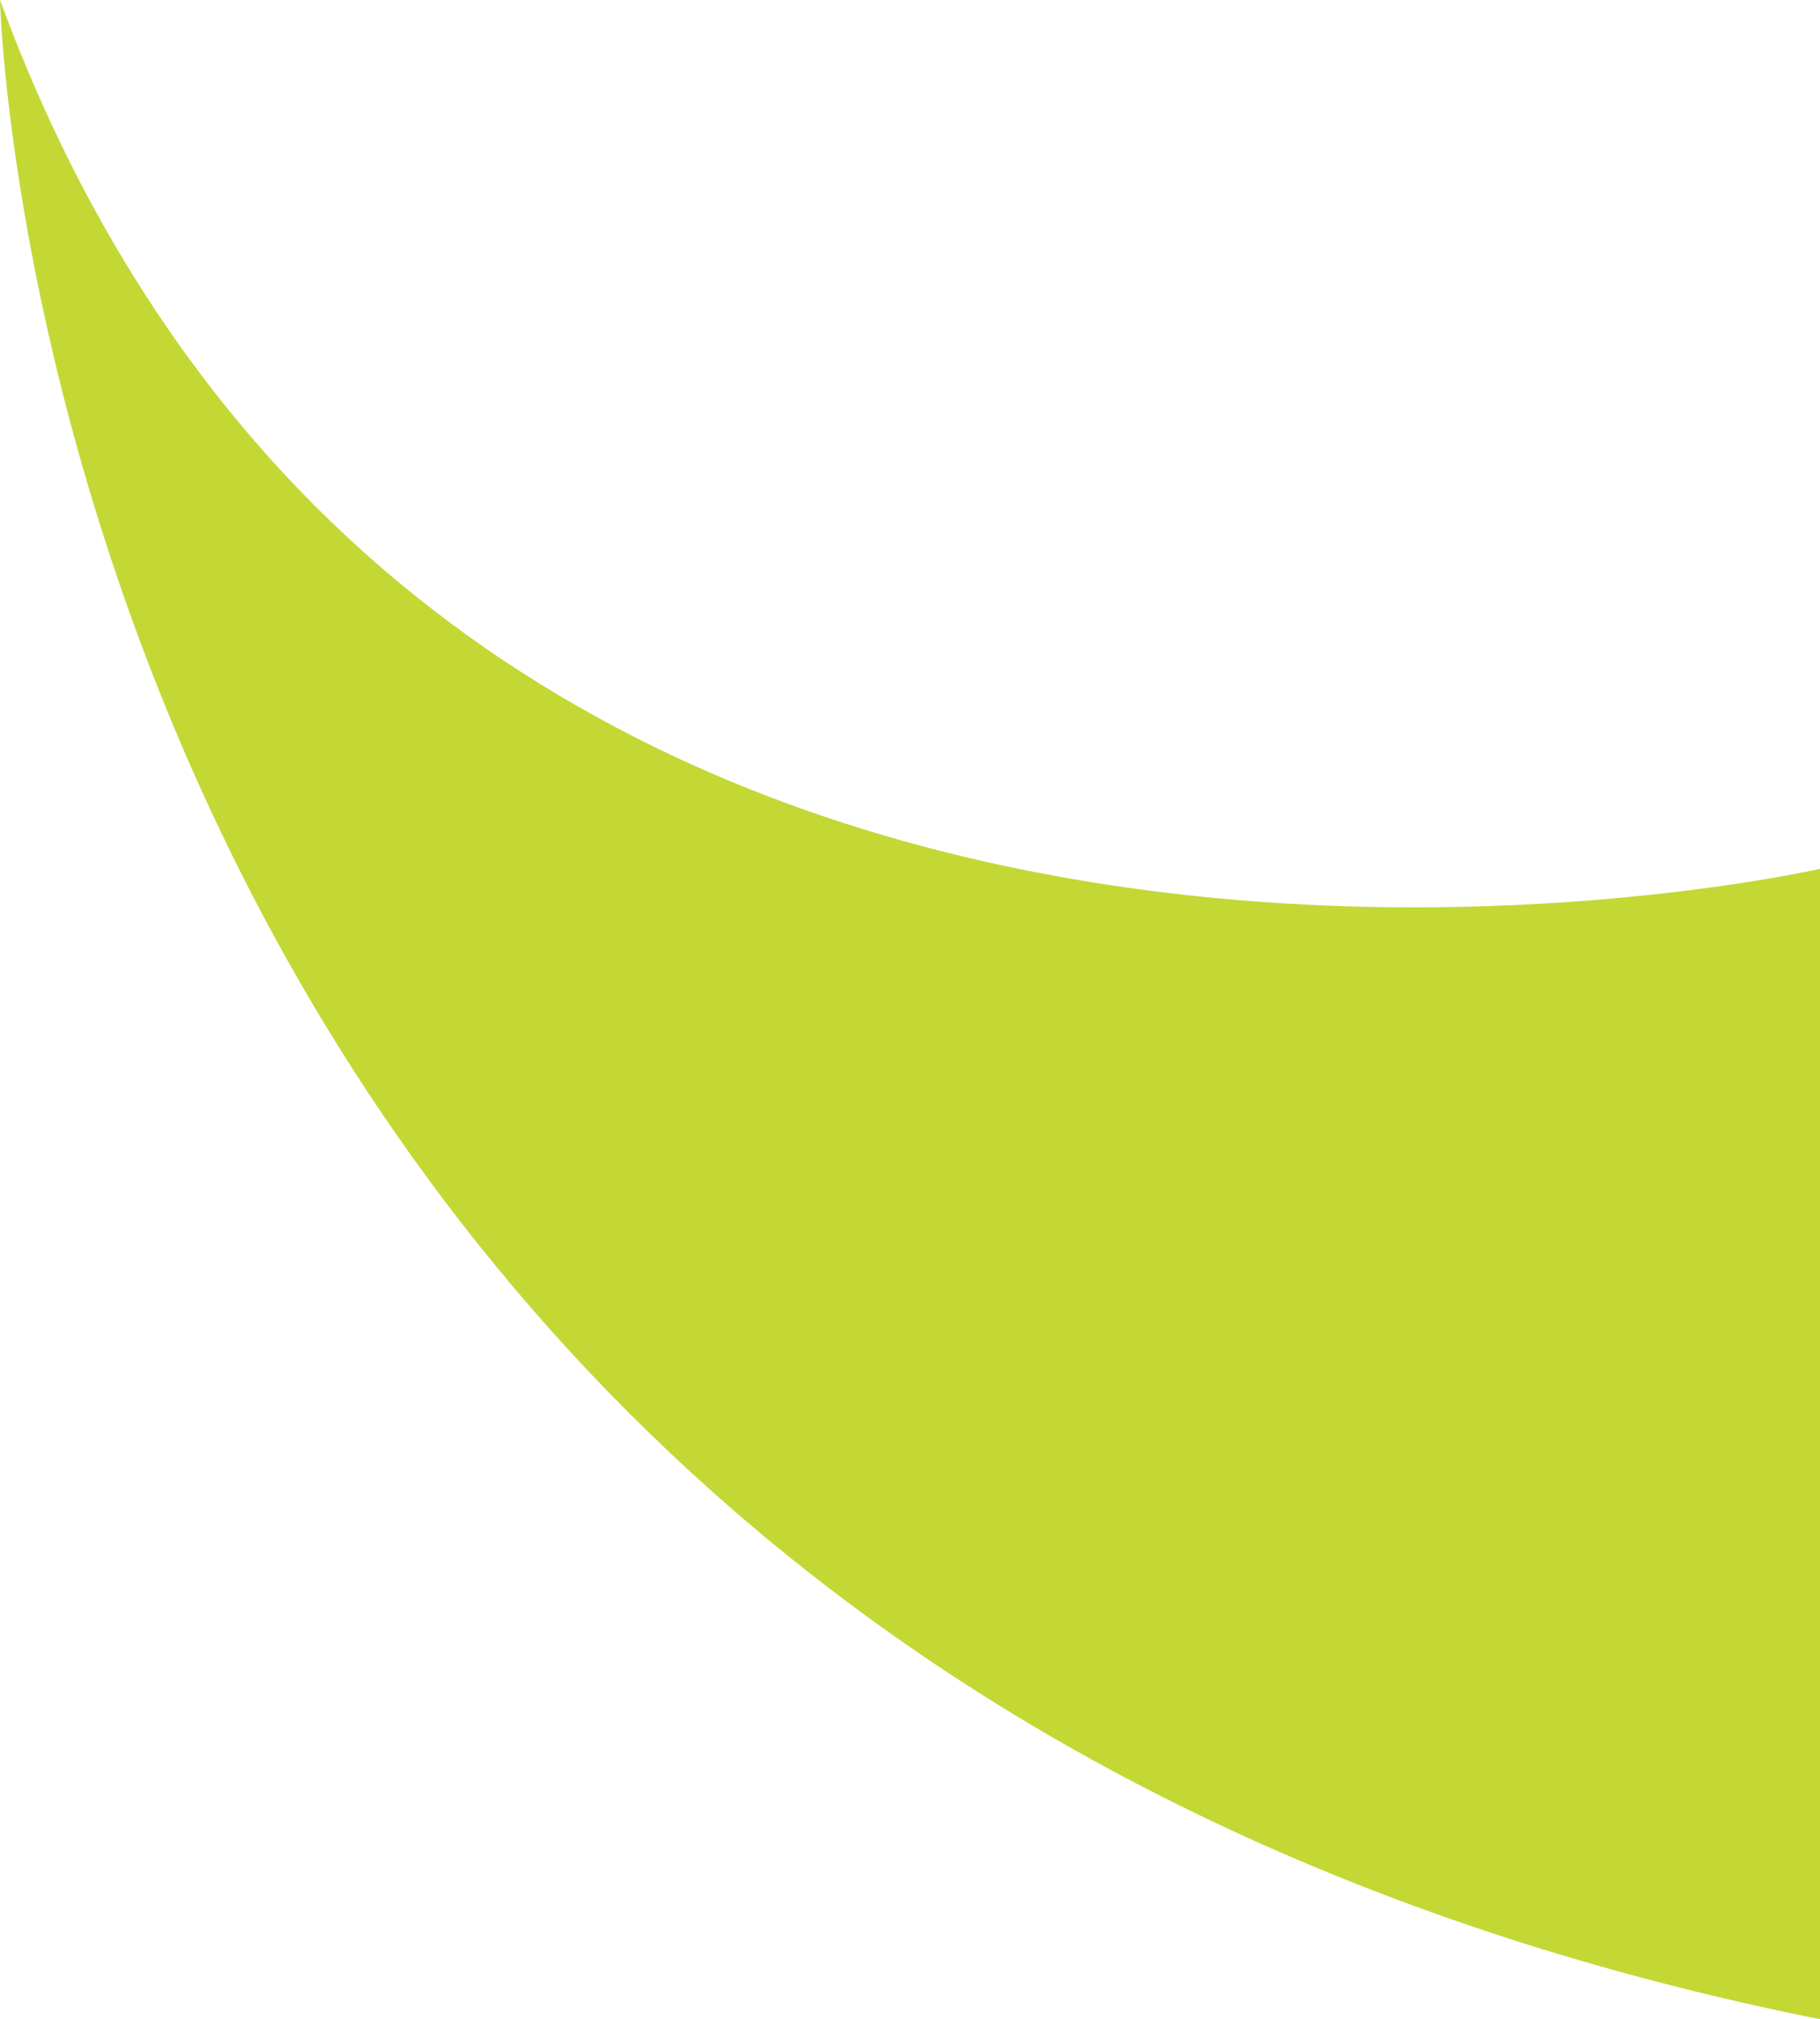
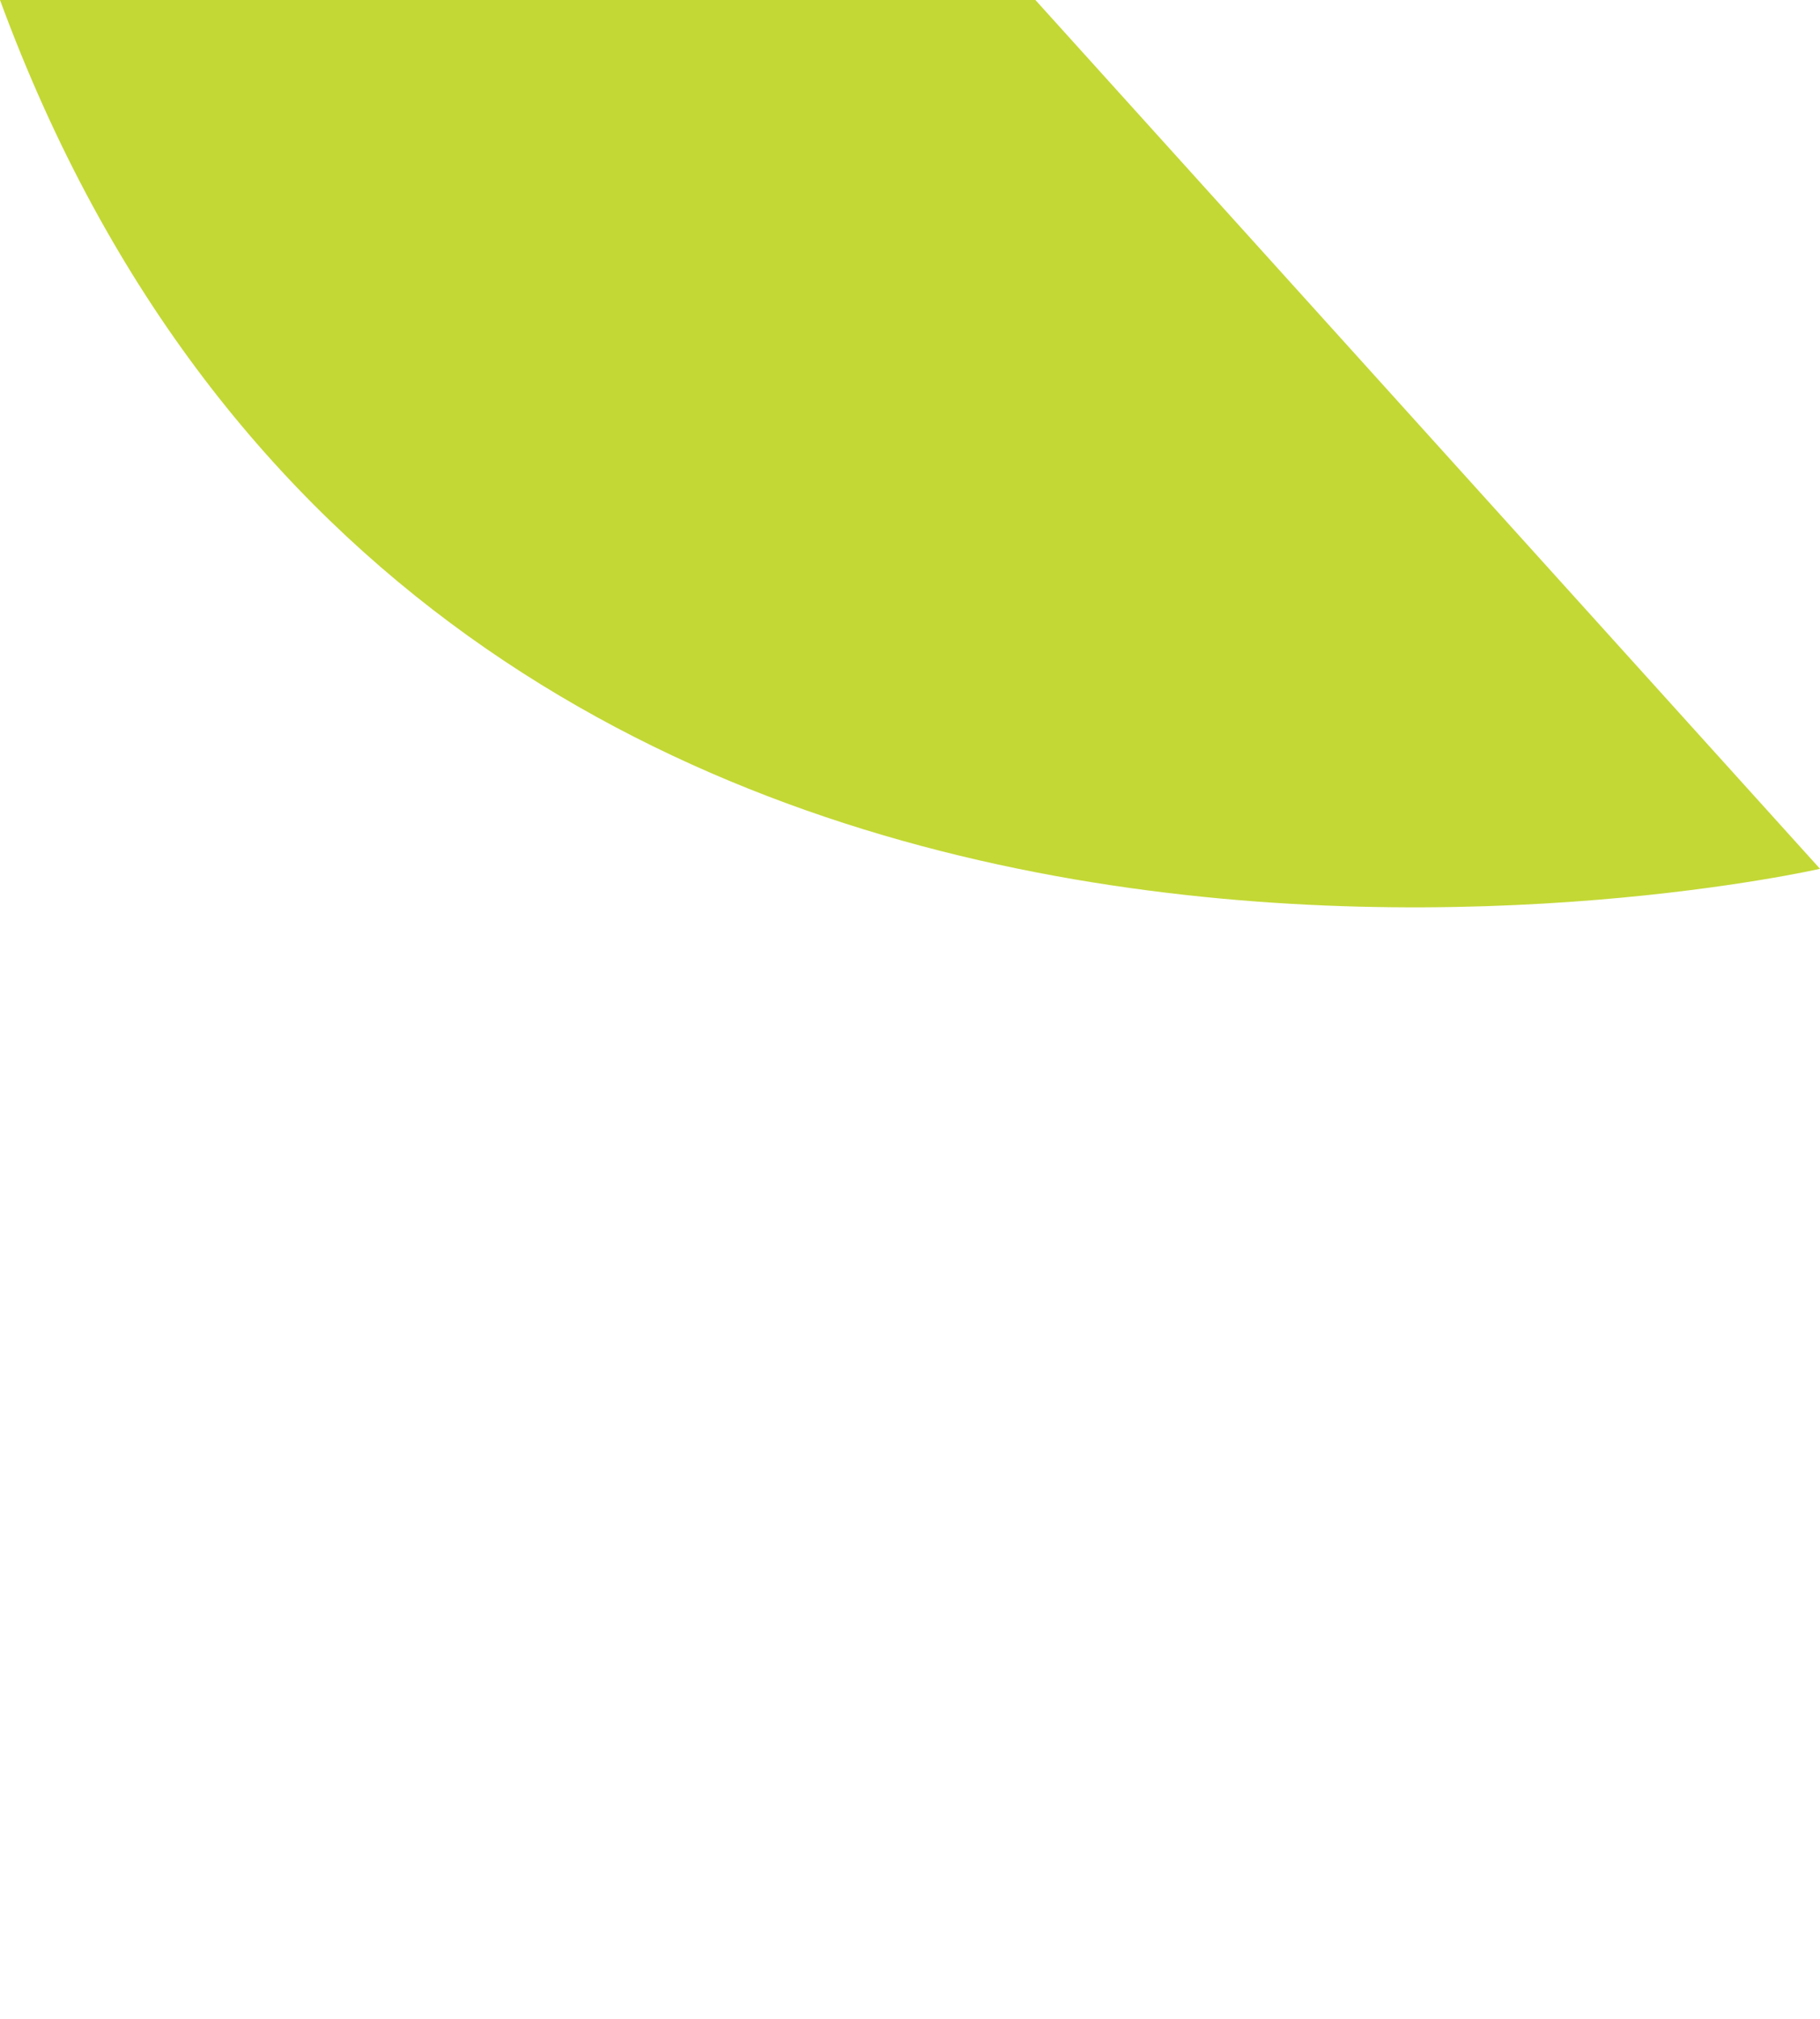
<svg xmlns="http://www.w3.org/2000/svg" version="1.1" viewBox="0 0 45.9 50.9">
  <defs>
    <style>
      .cls-1 {
        fill: #c3d835;
      }
    </style>
  </defs>
  <g>
    <g id="_レイヤー_1" data-name="レイヤー_1">
-       <path class="cls-1" d="M45.9,21.9S11,29.9,0,0c0,0,1,41.9,45.9,50.9v-28.9Z" />
+       <path class="cls-1" d="M45.9,21.9S11,29.9,0,0v-28.9Z" />
    </g>
  </g>
</svg>